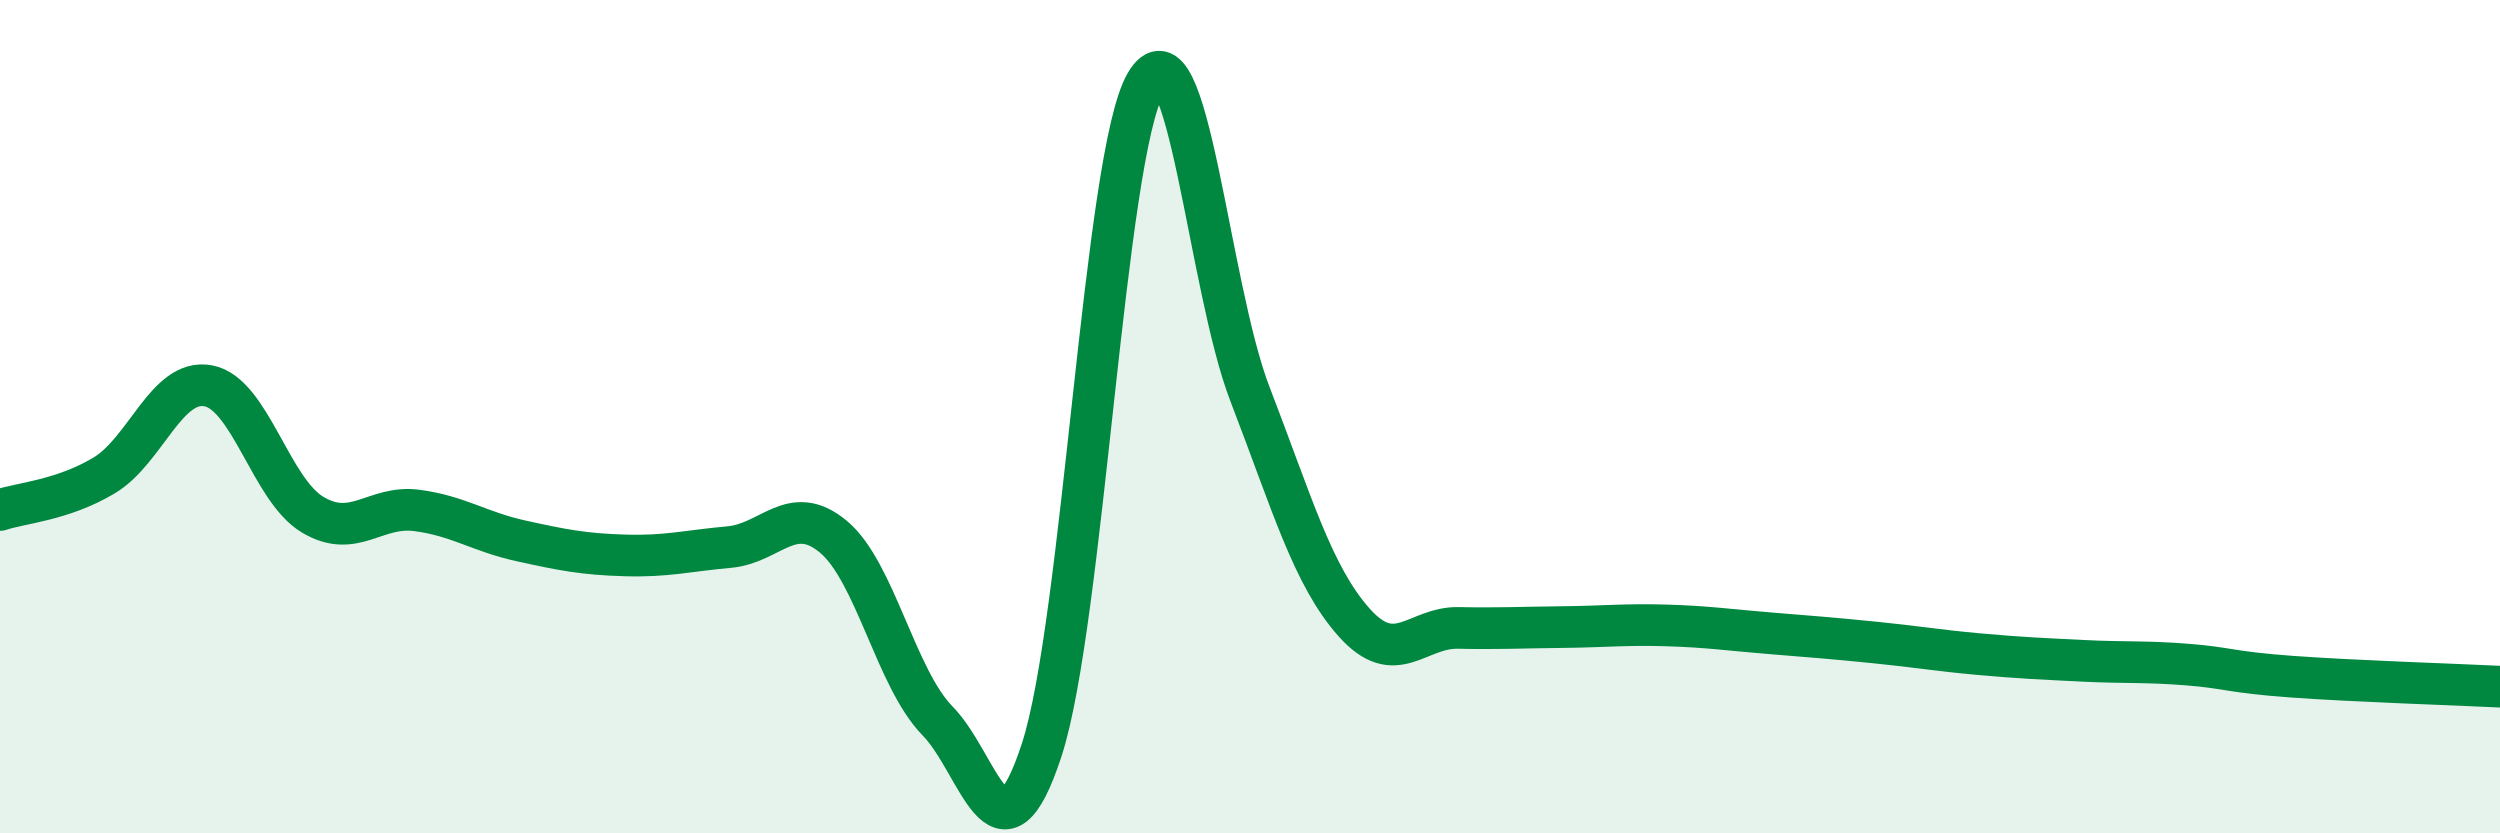
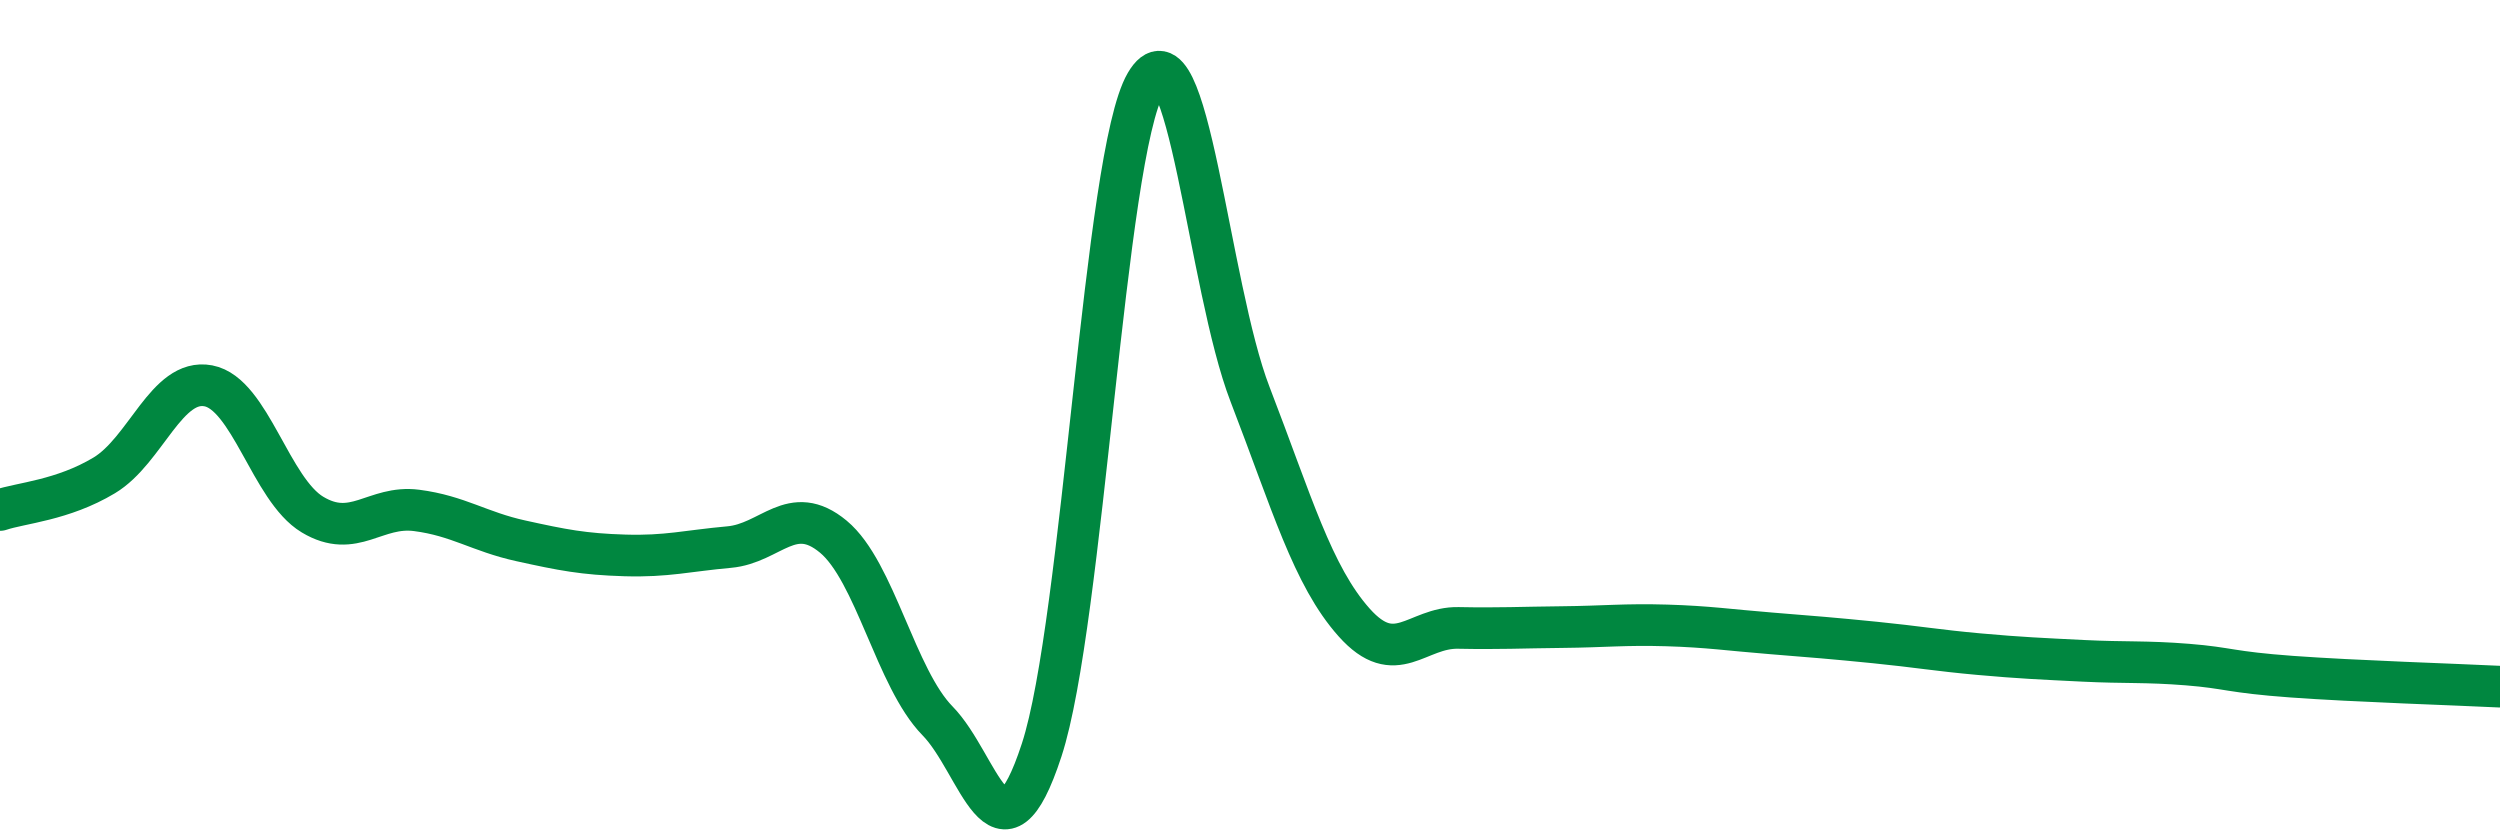
<svg xmlns="http://www.w3.org/2000/svg" width="60" height="20" viewBox="0 0 60 20">
-   <path d="M 0,12.24 C 0.5,12.07 1.5,12.01 2.5,11.41 C 3.5,10.81 4,9.07 5,9.26 C 6,9.45 6.5,11.75 7.5,12.35 C 8.5,12.95 9,12.12 10,12.25 C 11,12.38 11.5,12.76 12.5,12.98 C 13.5,13.2 14,13.3 15,13.33 C 16,13.36 16.5,13.22 17.5,13.13 C 18.5,13.04 19,12.05 20,12.88 C 21,13.71 21.5,16.28 22.5,17.3 C 23.5,18.32 24,21.06 25,18 C 26,14.94 26.5,3.71 27.5,2 C 28.5,0.29 29,6.87 30,9.46 C 31,12.05 31.5,13.82 32.5,14.94 C 33.5,16.06 34,15.05 35,15.07 C 36,15.09 36.5,15.06 37.5,15.05 C 38.5,15.04 39,14.98 40,15.01 C 41,15.04 41.5,15.12 42.5,15.2 C 43.5,15.28 44,15.32 45,15.42 C 46,15.52 46.5,15.61 47.5,15.7 C 48.5,15.79 49,15.81 50,15.86 C 51,15.91 51.5,15.87 52.5,15.95 C 53.5,16.03 53.5,16.13 55,16.24 C 56.5,16.35 59,16.43 60,16.48L60 20L0 20Z" fill="#008740" opacity="0.1" stroke-linecap="round" stroke-linejoin="round" />
  <path d="M 0,12.24 C 0.5,12.07 1.5,12.01 2.5,11.41 C 3.5,10.81 4,9.07 5,9.26 C 6,9.45 6.5,11.75 7.5,12.35 C 8.5,12.95 9,12.12 10,12.25 C 11,12.38 11.5,12.76 12.5,12.98 C 13.5,13.2 14,13.3 15,13.33 C 16,13.36 16.5,13.22 17.5,13.13 C 18.5,13.04 19,12.05 20,12.88 C 21,13.71 21.5,16.28 22.5,17.3 C 23.5,18.32 24,21.06 25,18 C 26,14.94 26.5,3.71 27.5,2 C 28.5,0.29 29,6.87 30,9.46 C 31,12.05 31.5,13.82 32.5,14.94 C 33.5,16.06 34,15.05 35,15.07 C 36,15.09 36.5,15.06 37.5,15.05 C 38.5,15.04 39,14.98 40,15.01 C 41,15.04 41.5,15.12 42.5,15.2 C 43.5,15.28 44,15.32 45,15.42 C 46,15.52 46.5,15.61 47.5,15.7 C 48.5,15.79 49,15.81 50,15.86 C 51,15.91 51.5,15.87 52.5,15.95 C 53.5,16.03 53.5,16.13 55,16.24 C 56.5,16.35 59,16.43 60,16.48" stroke="#008740" stroke-width="1" fill="none" stroke-linecap="round" stroke-linejoin="round" />
</svg>